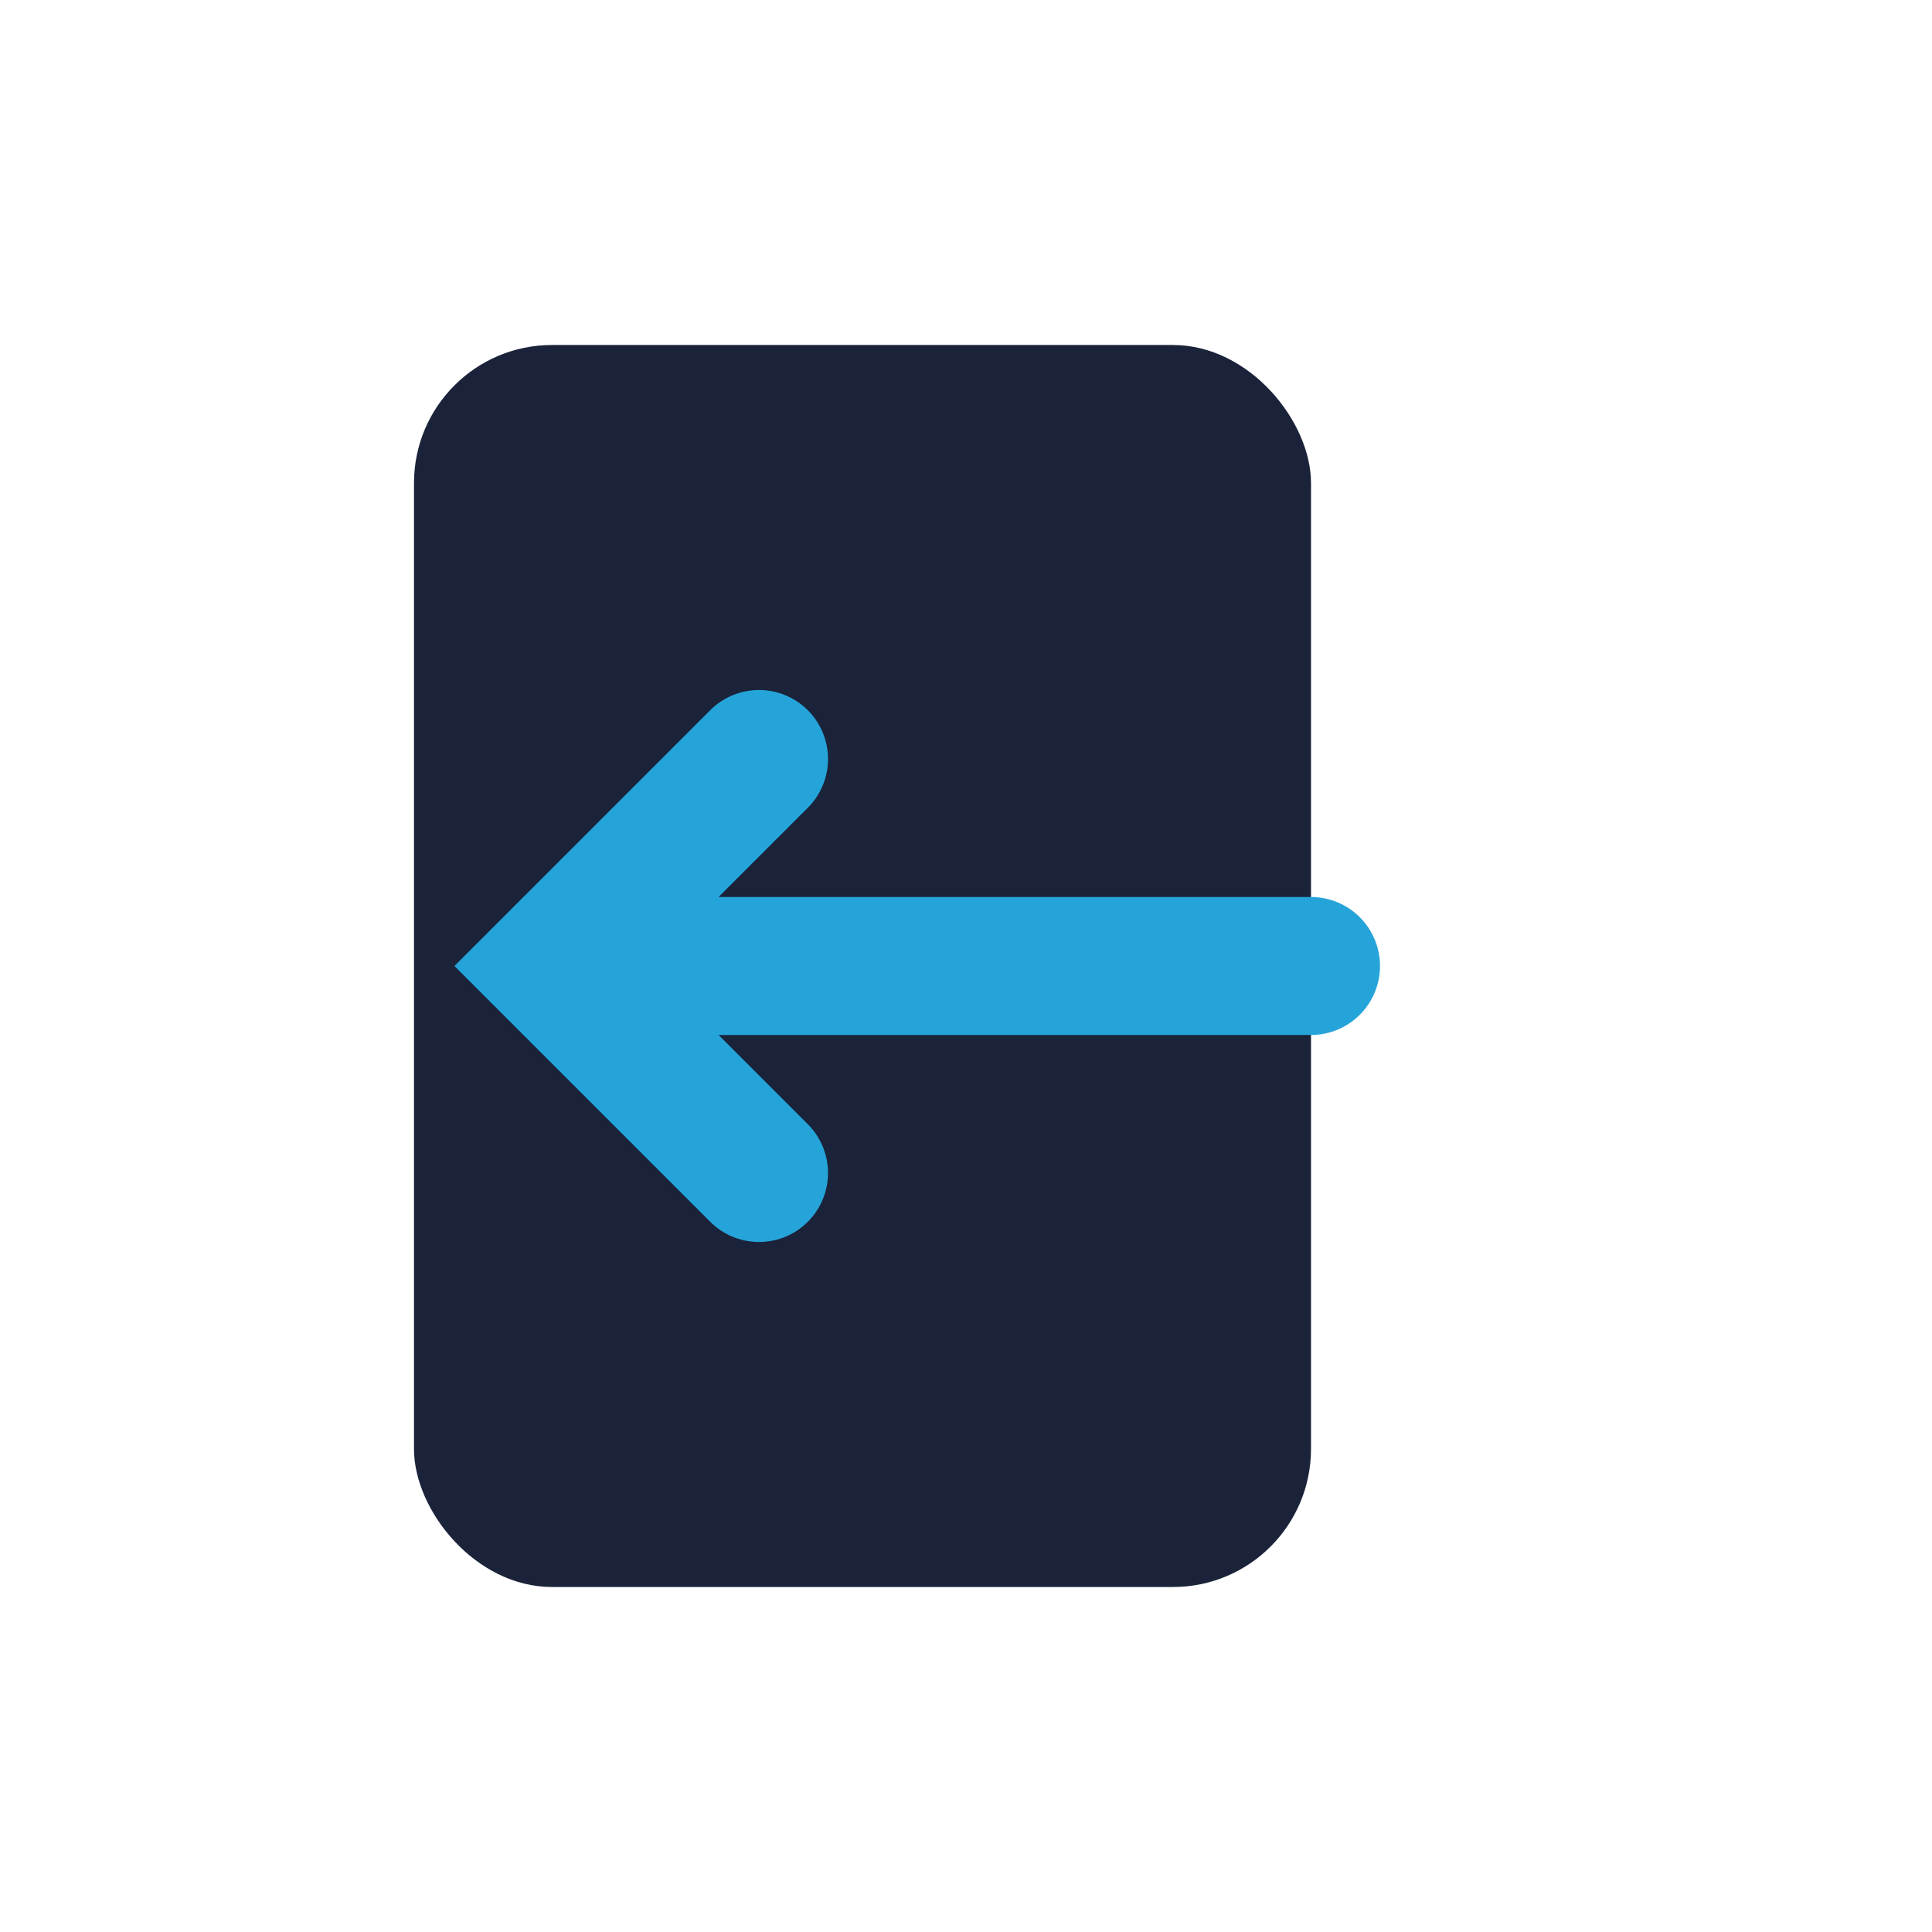
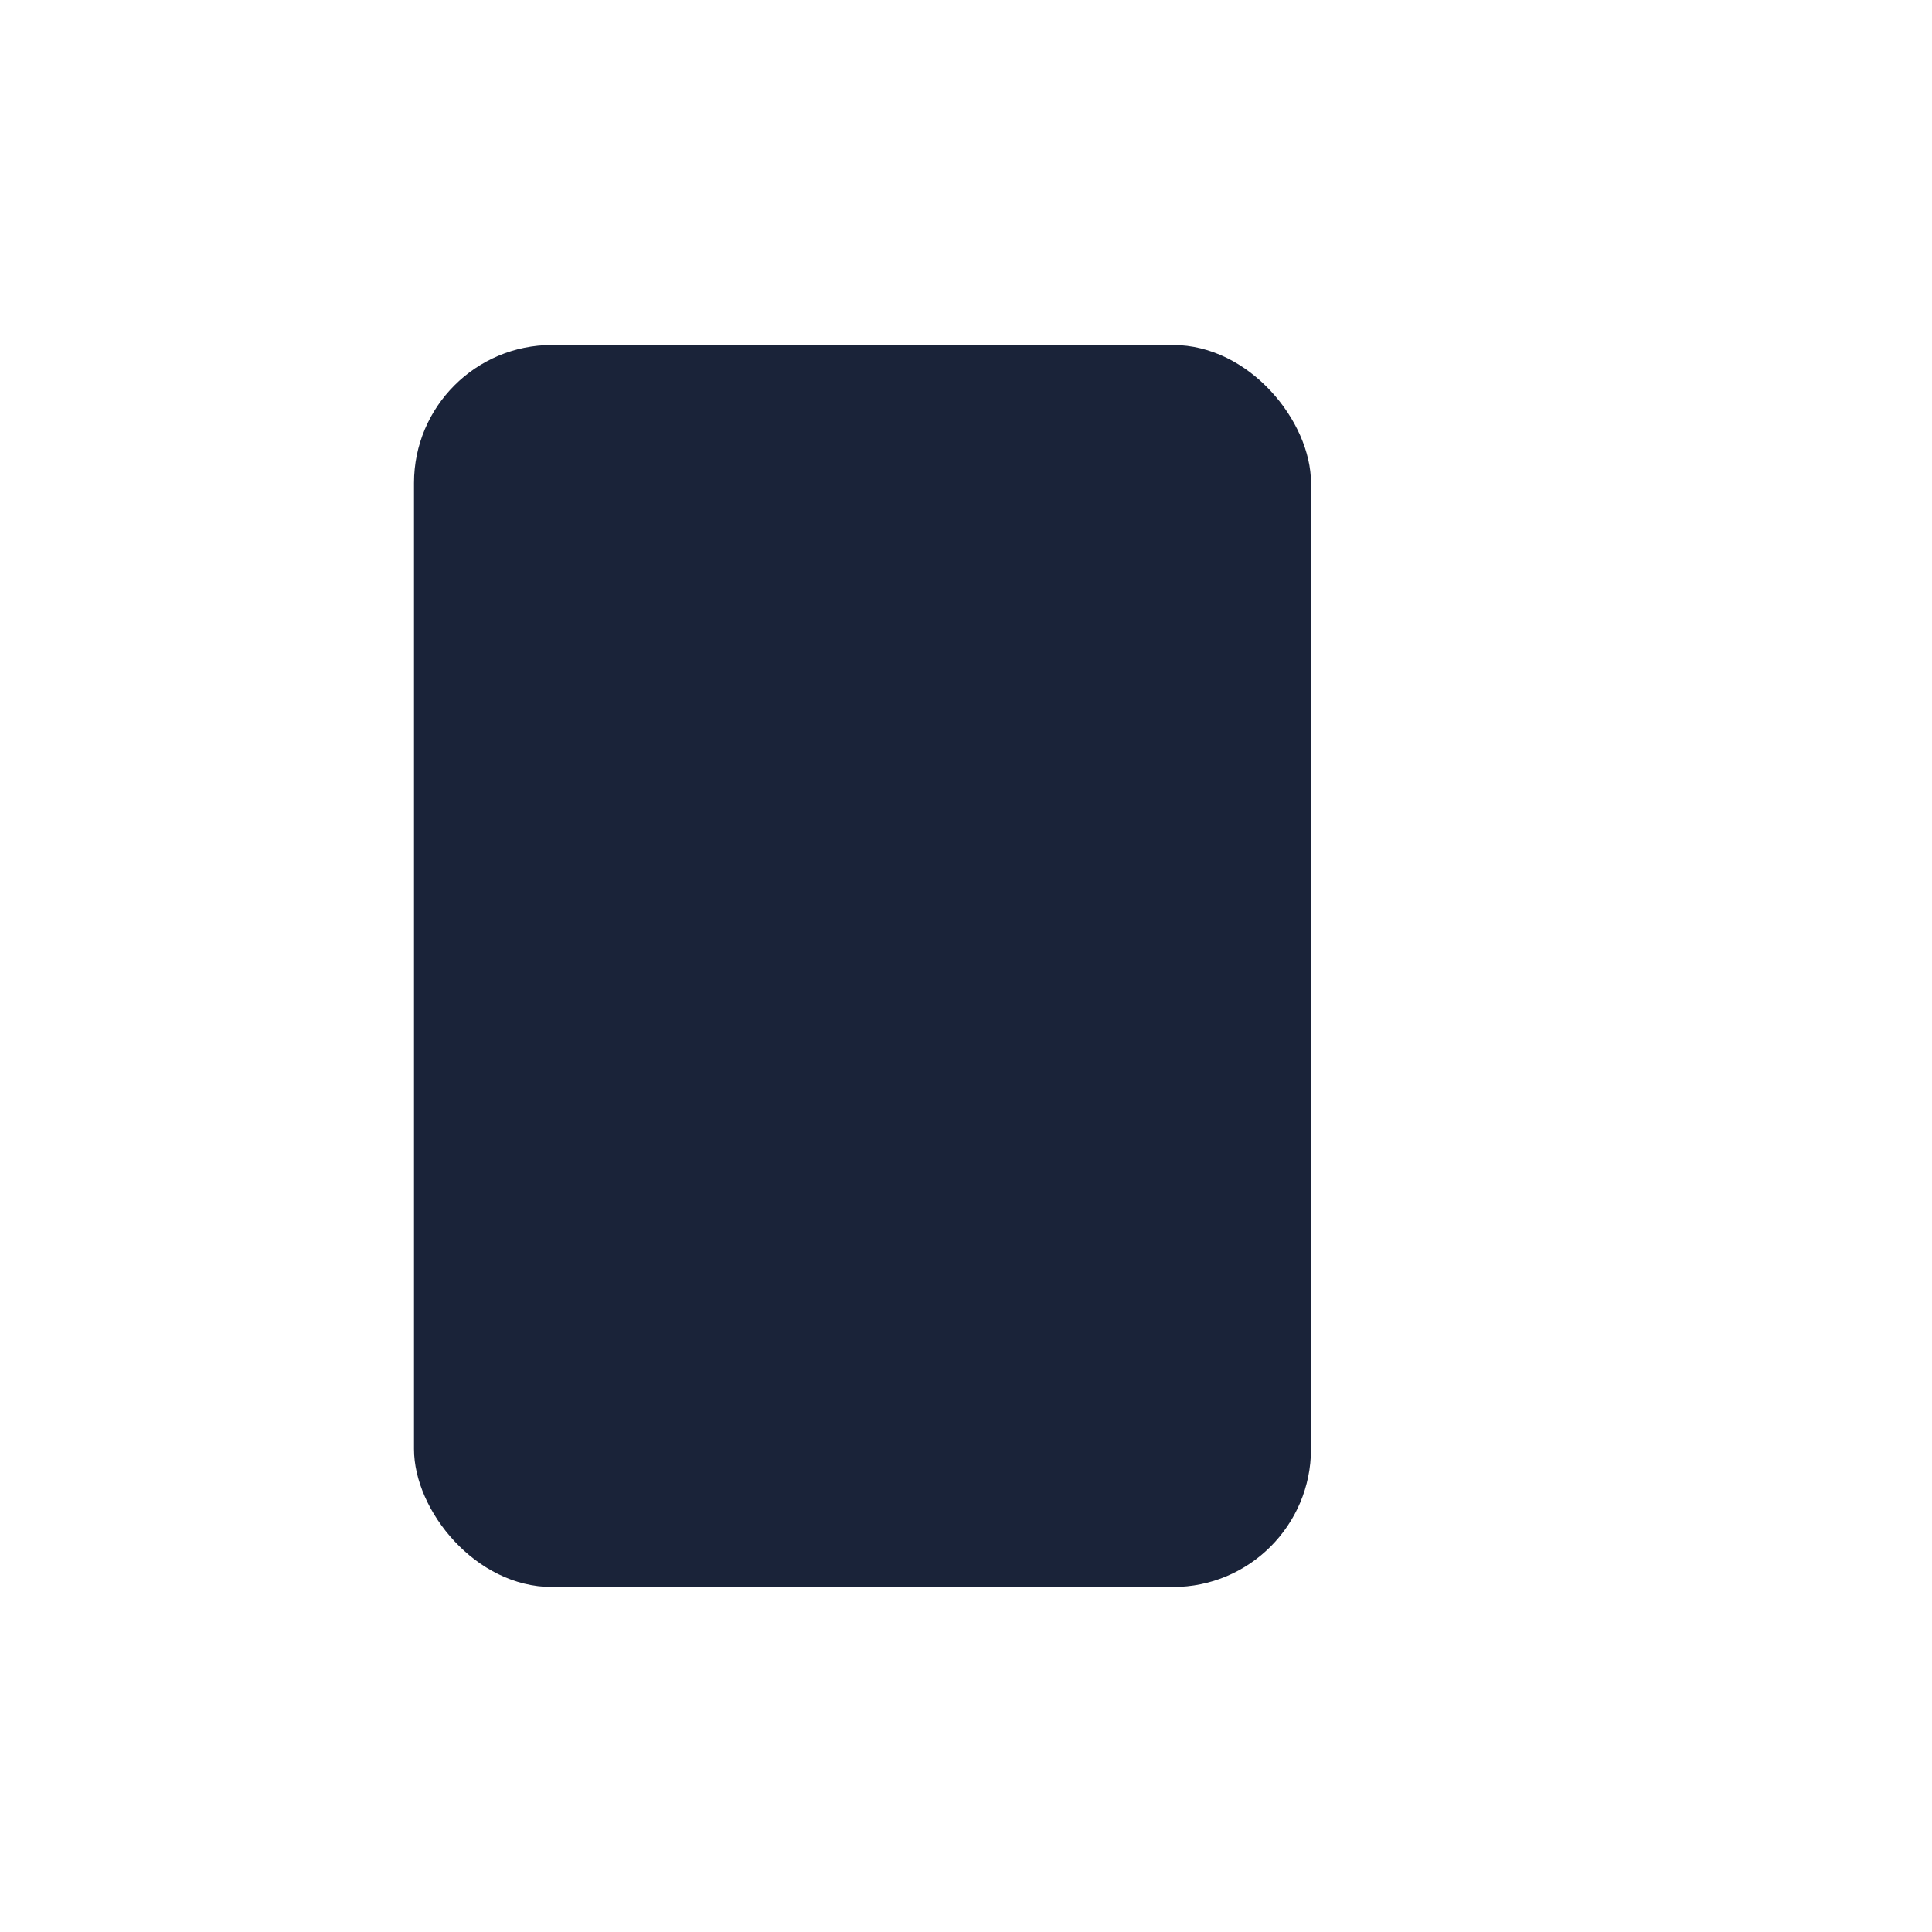
<svg xmlns="http://www.w3.org/2000/svg" width="28" height="28" viewBox="0 0 28 28">
  <rect x="6" y="5" width="13" height="18" rx="2" fill="#1A2339" />
-   <path d="M19 14H9M11 11l-3 3 3 3" stroke="#25A4DA" stroke-width="2" fill="none" stroke-linecap="round" />
</svg>